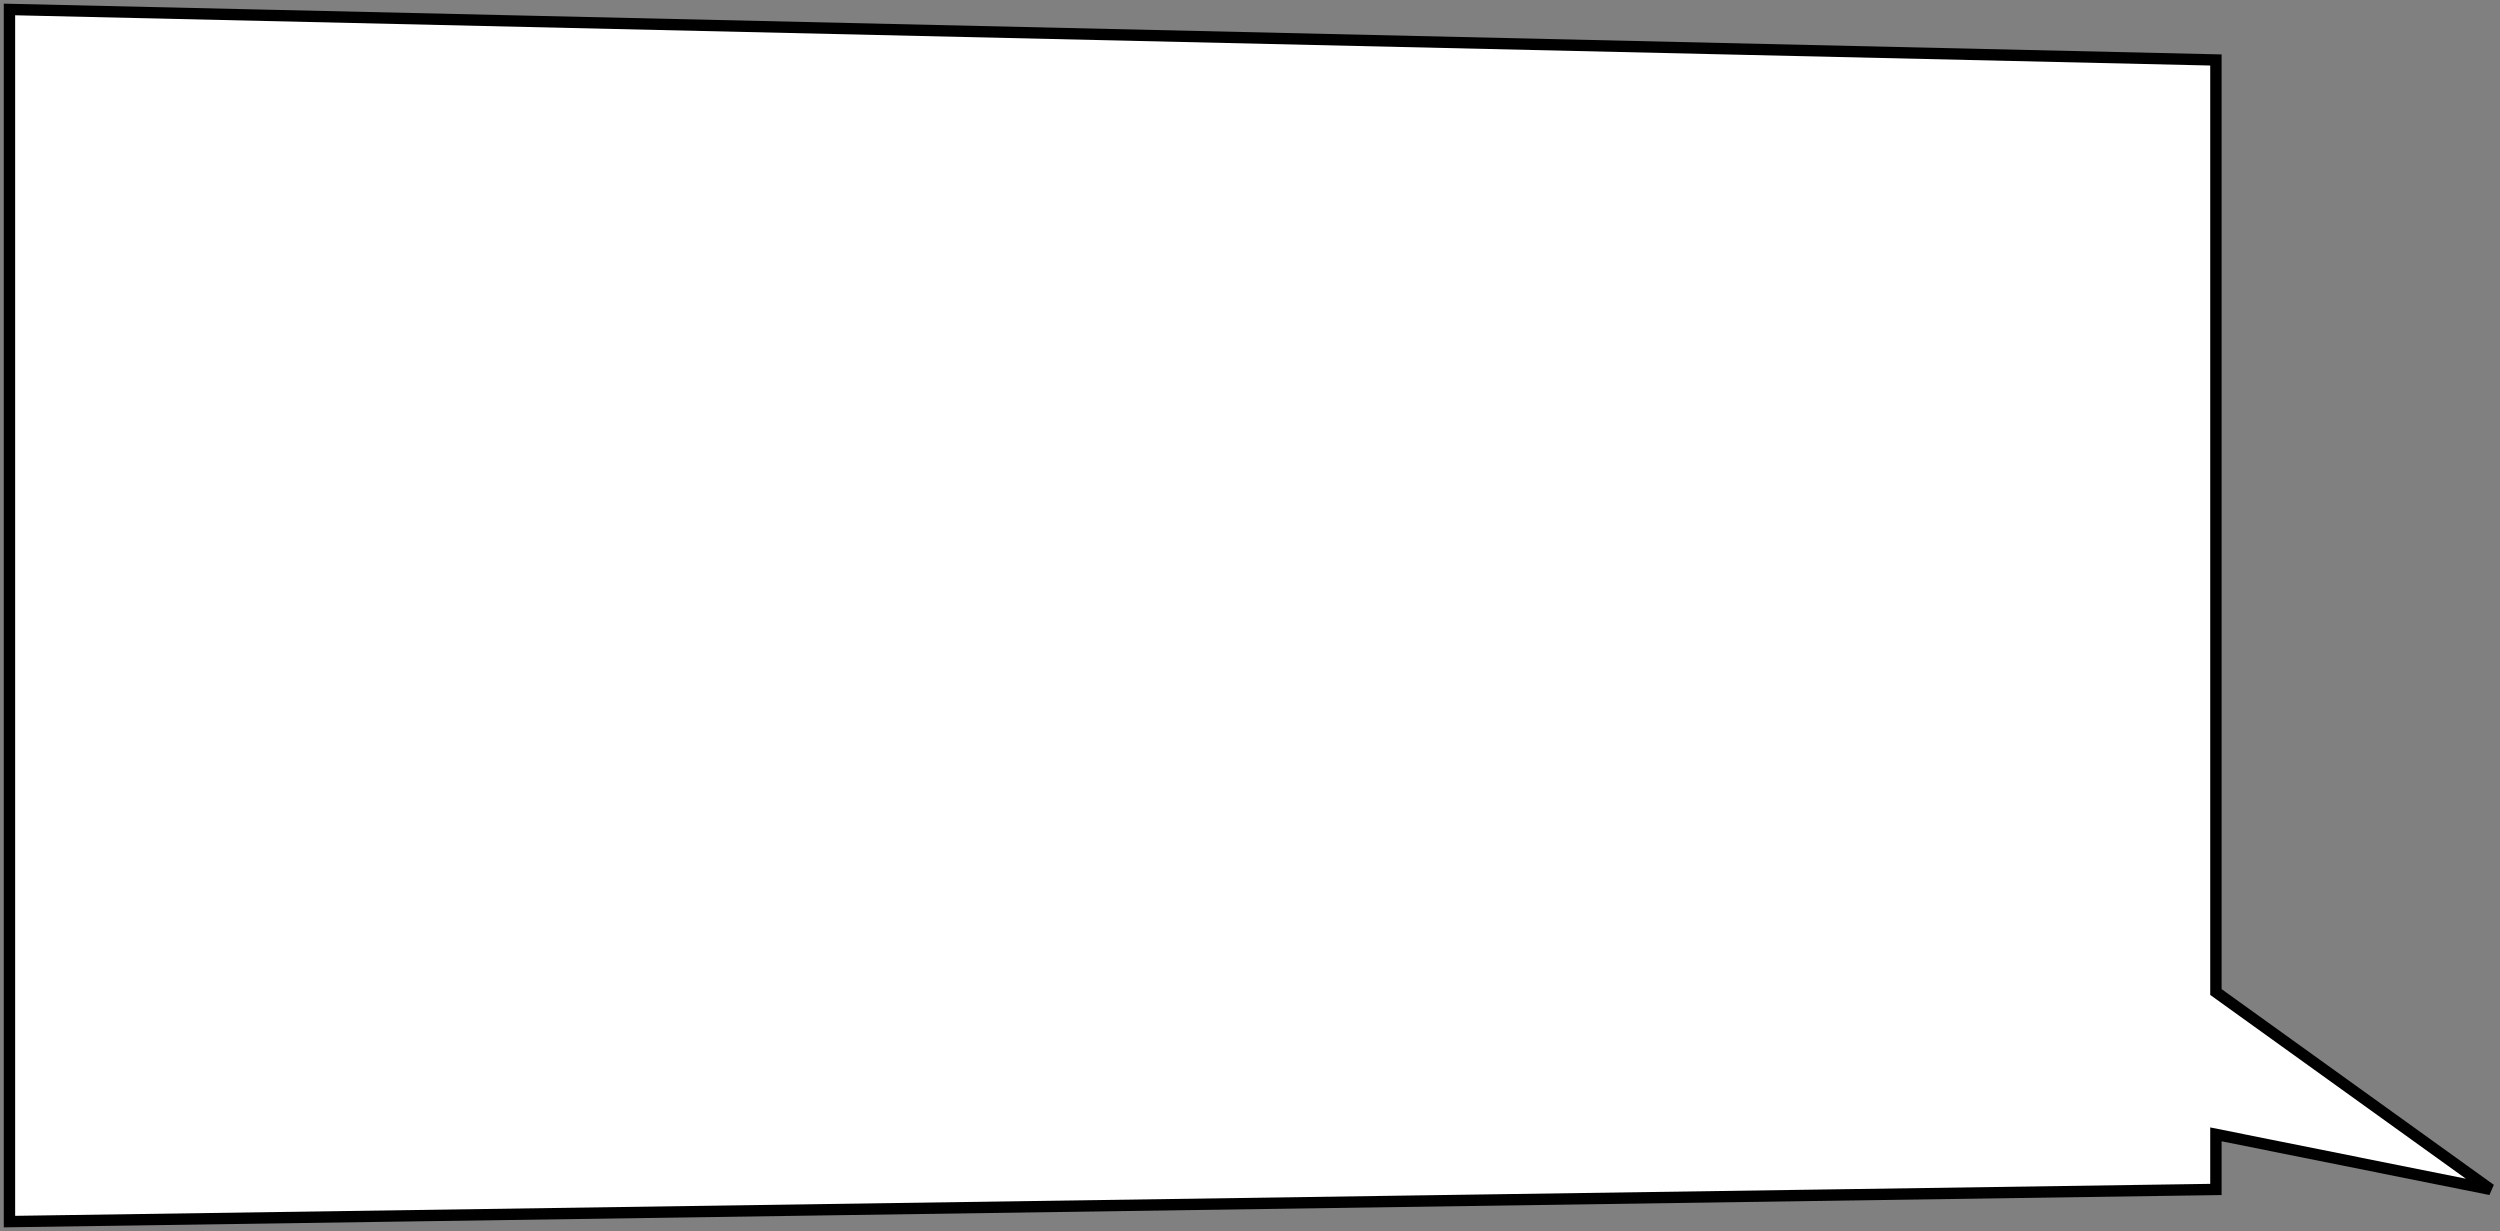
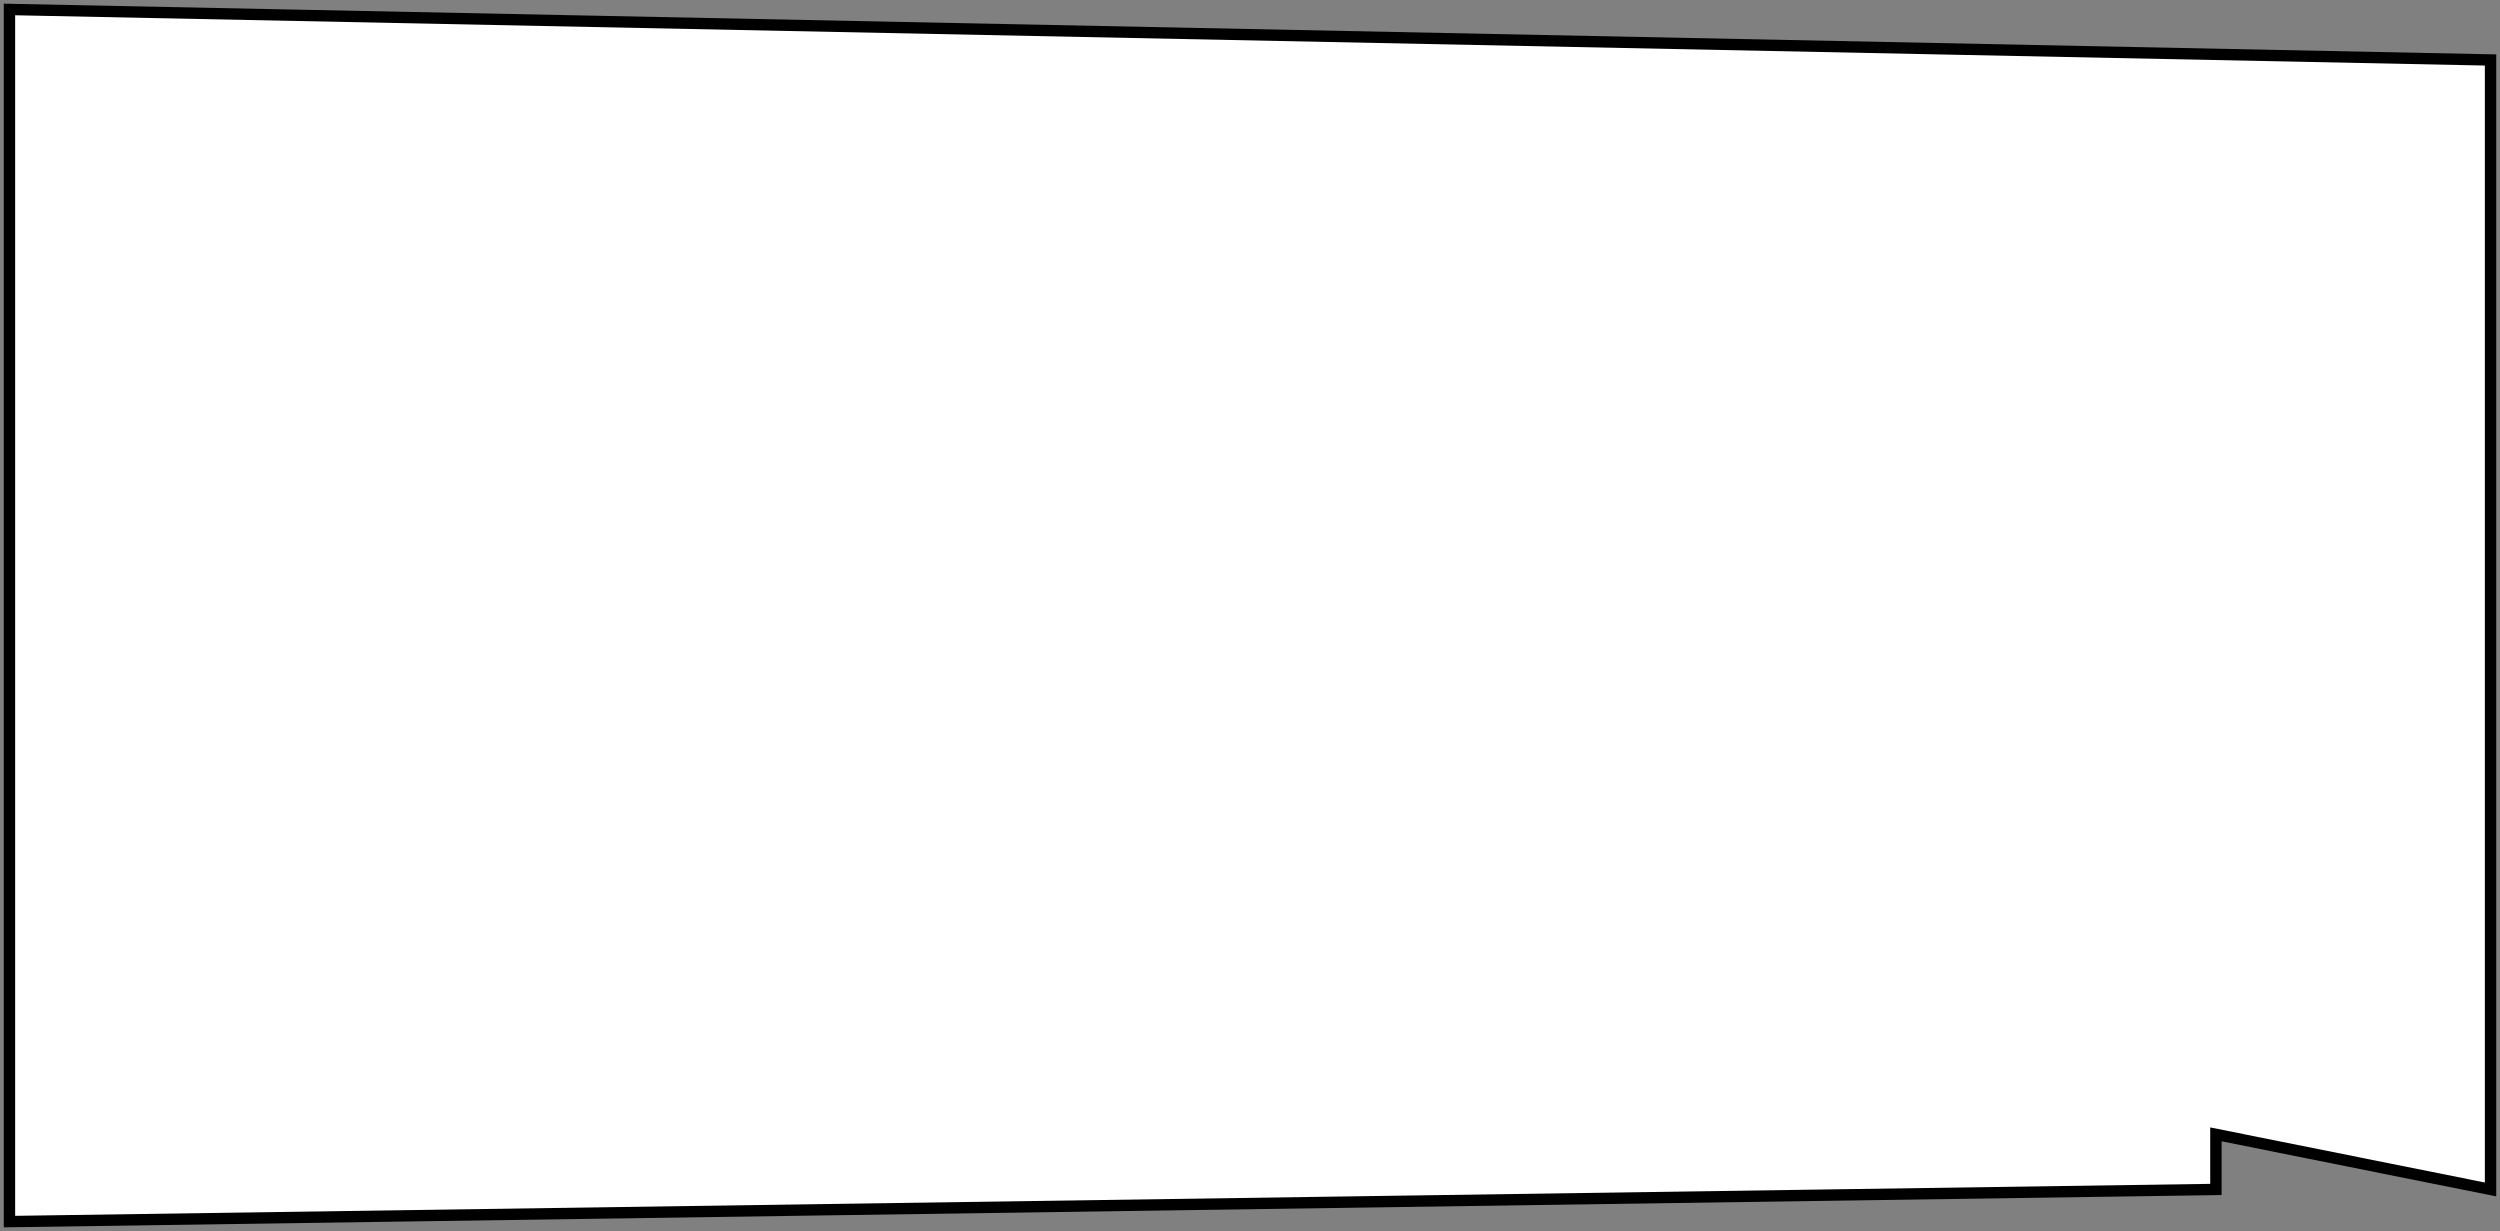
<svg xmlns="http://www.w3.org/2000/svg" width="264" height="130" viewBox="0 0 264 130" fill="none">
  <rect x="0" y="0" width="264" height="130" fill="#808080" stroke="none" />
-   <path d="M1 1V129L234 125.606V119.788L263 125.606L234 104.758V6.333L1 1Z" fill="white" stroke="black" stroke-width="1.2" stroke-linecap="round" />
+   <path d="M1 1V129L234 125.606V119.788L263 125.606V6.333L1 1Z" fill="white" stroke="black" stroke-width="1.2" stroke-linecap="round" />
</svg>